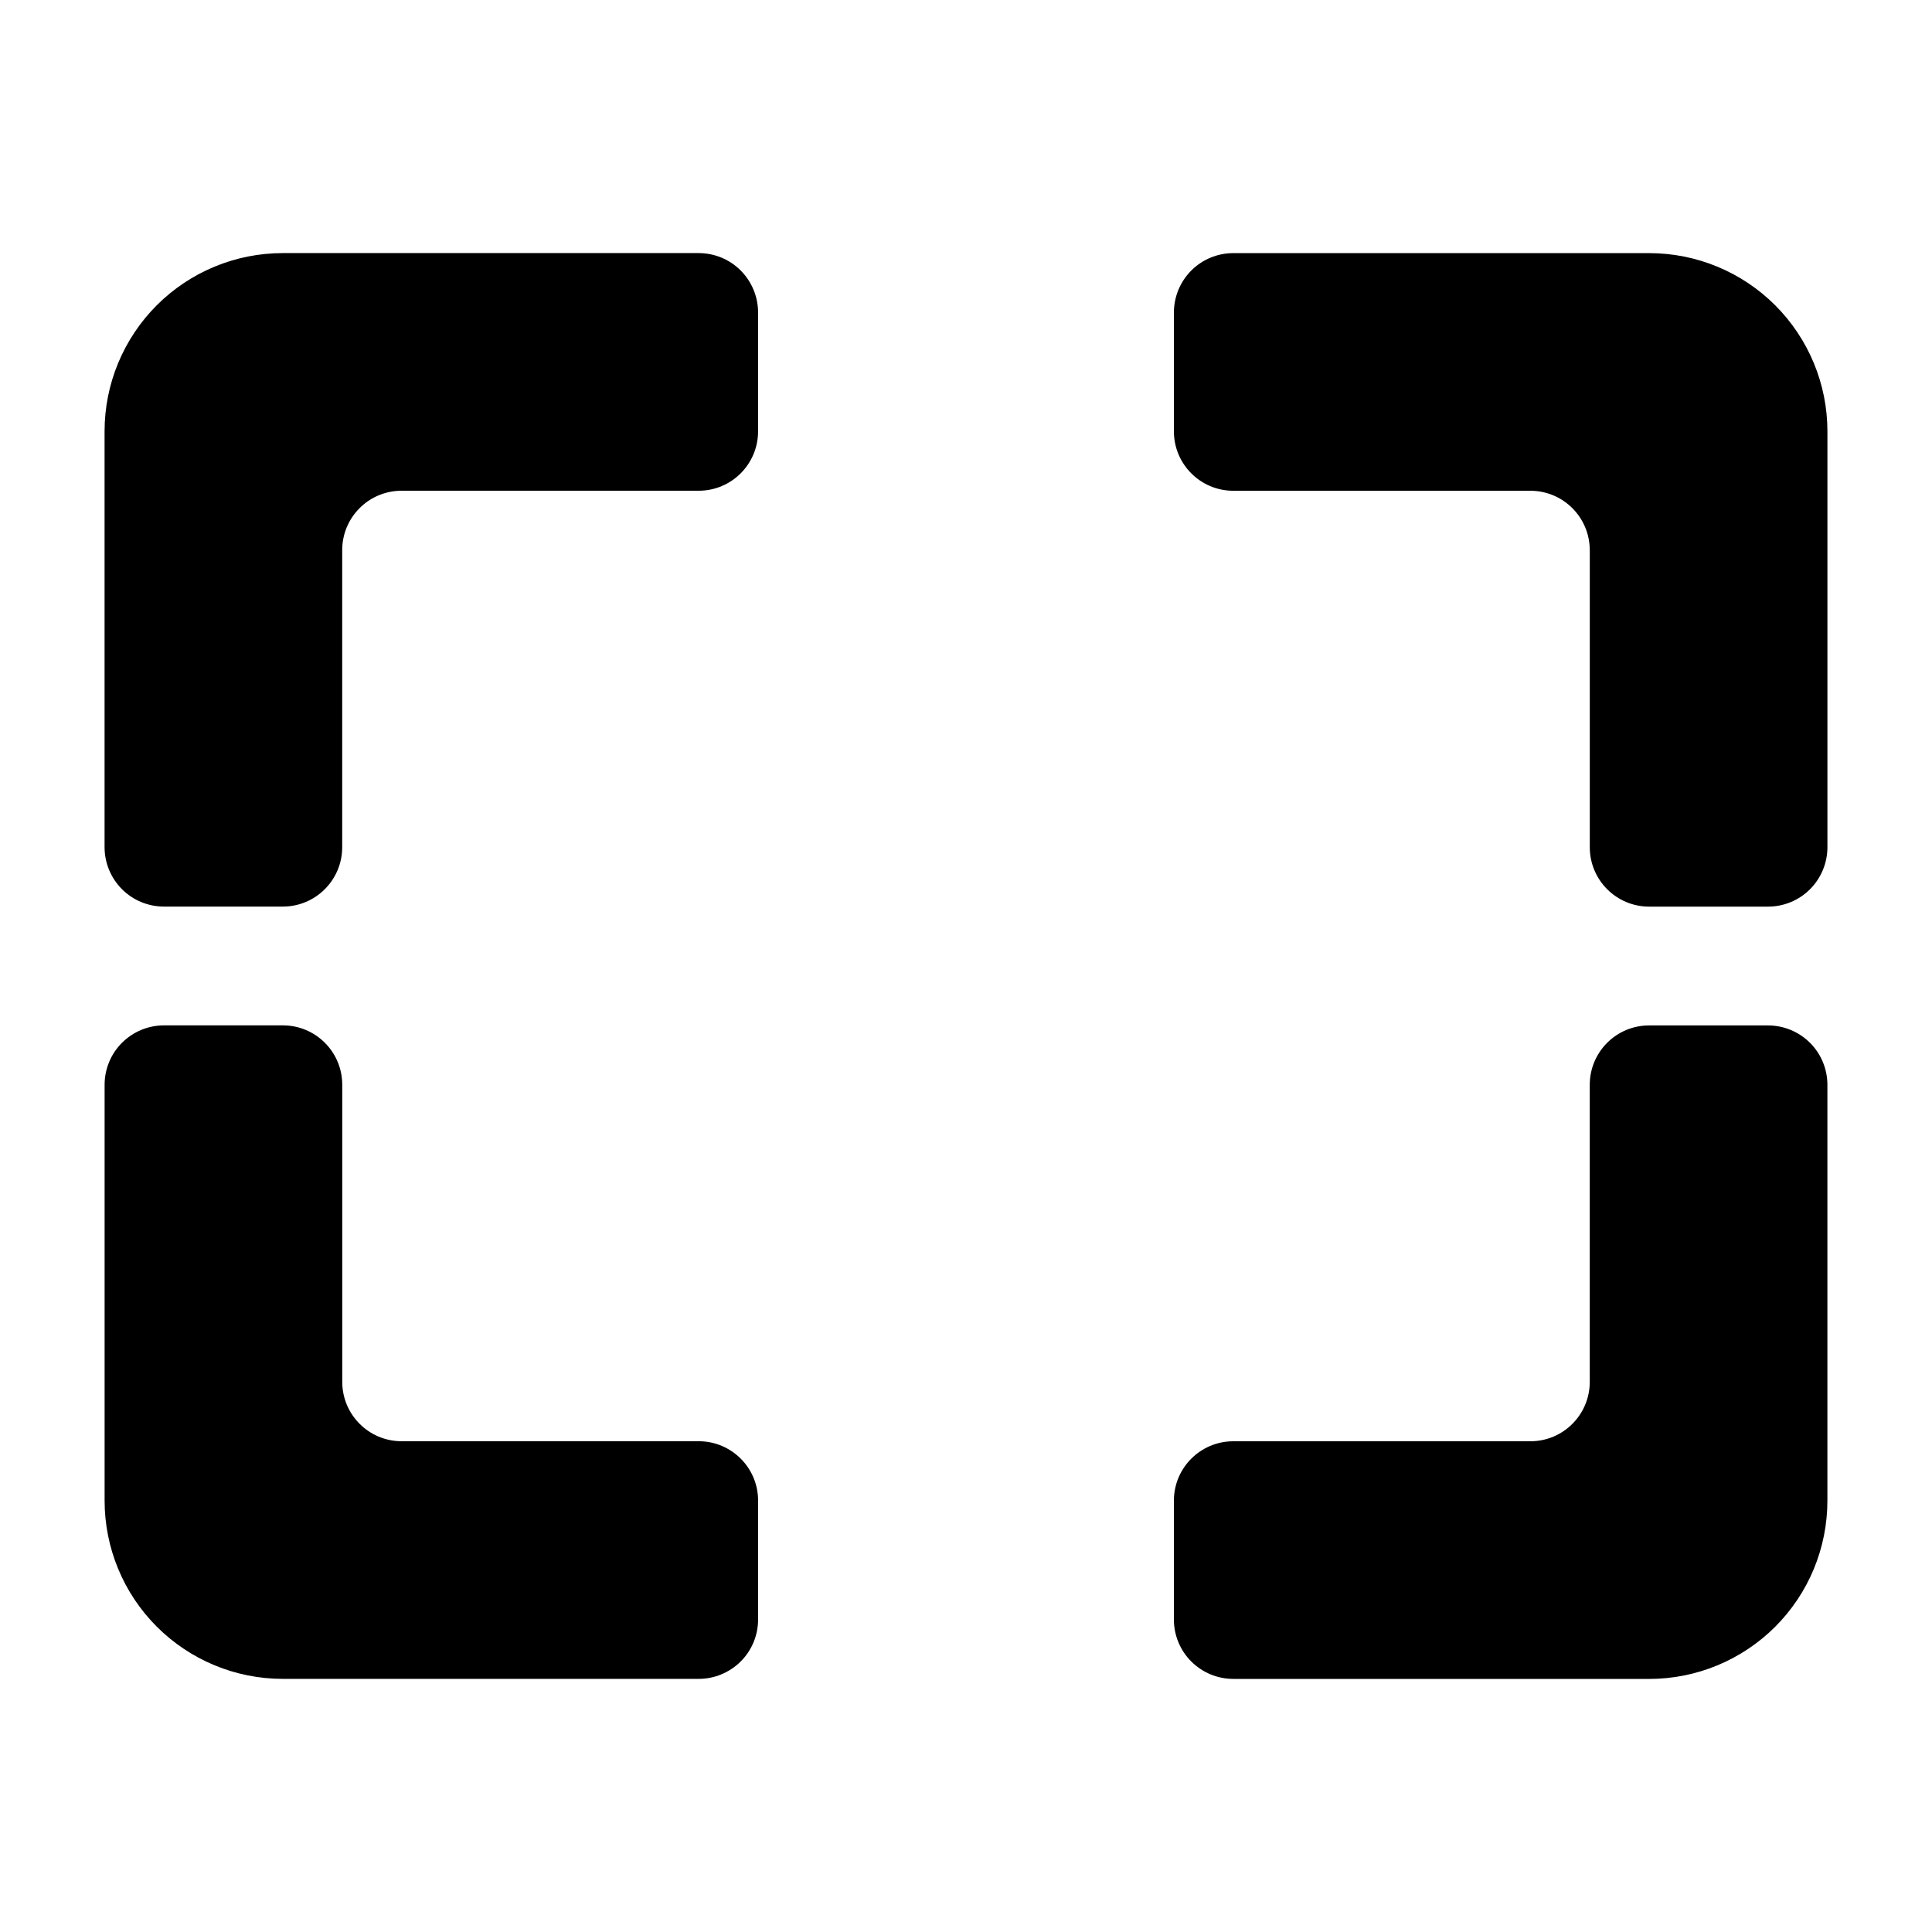
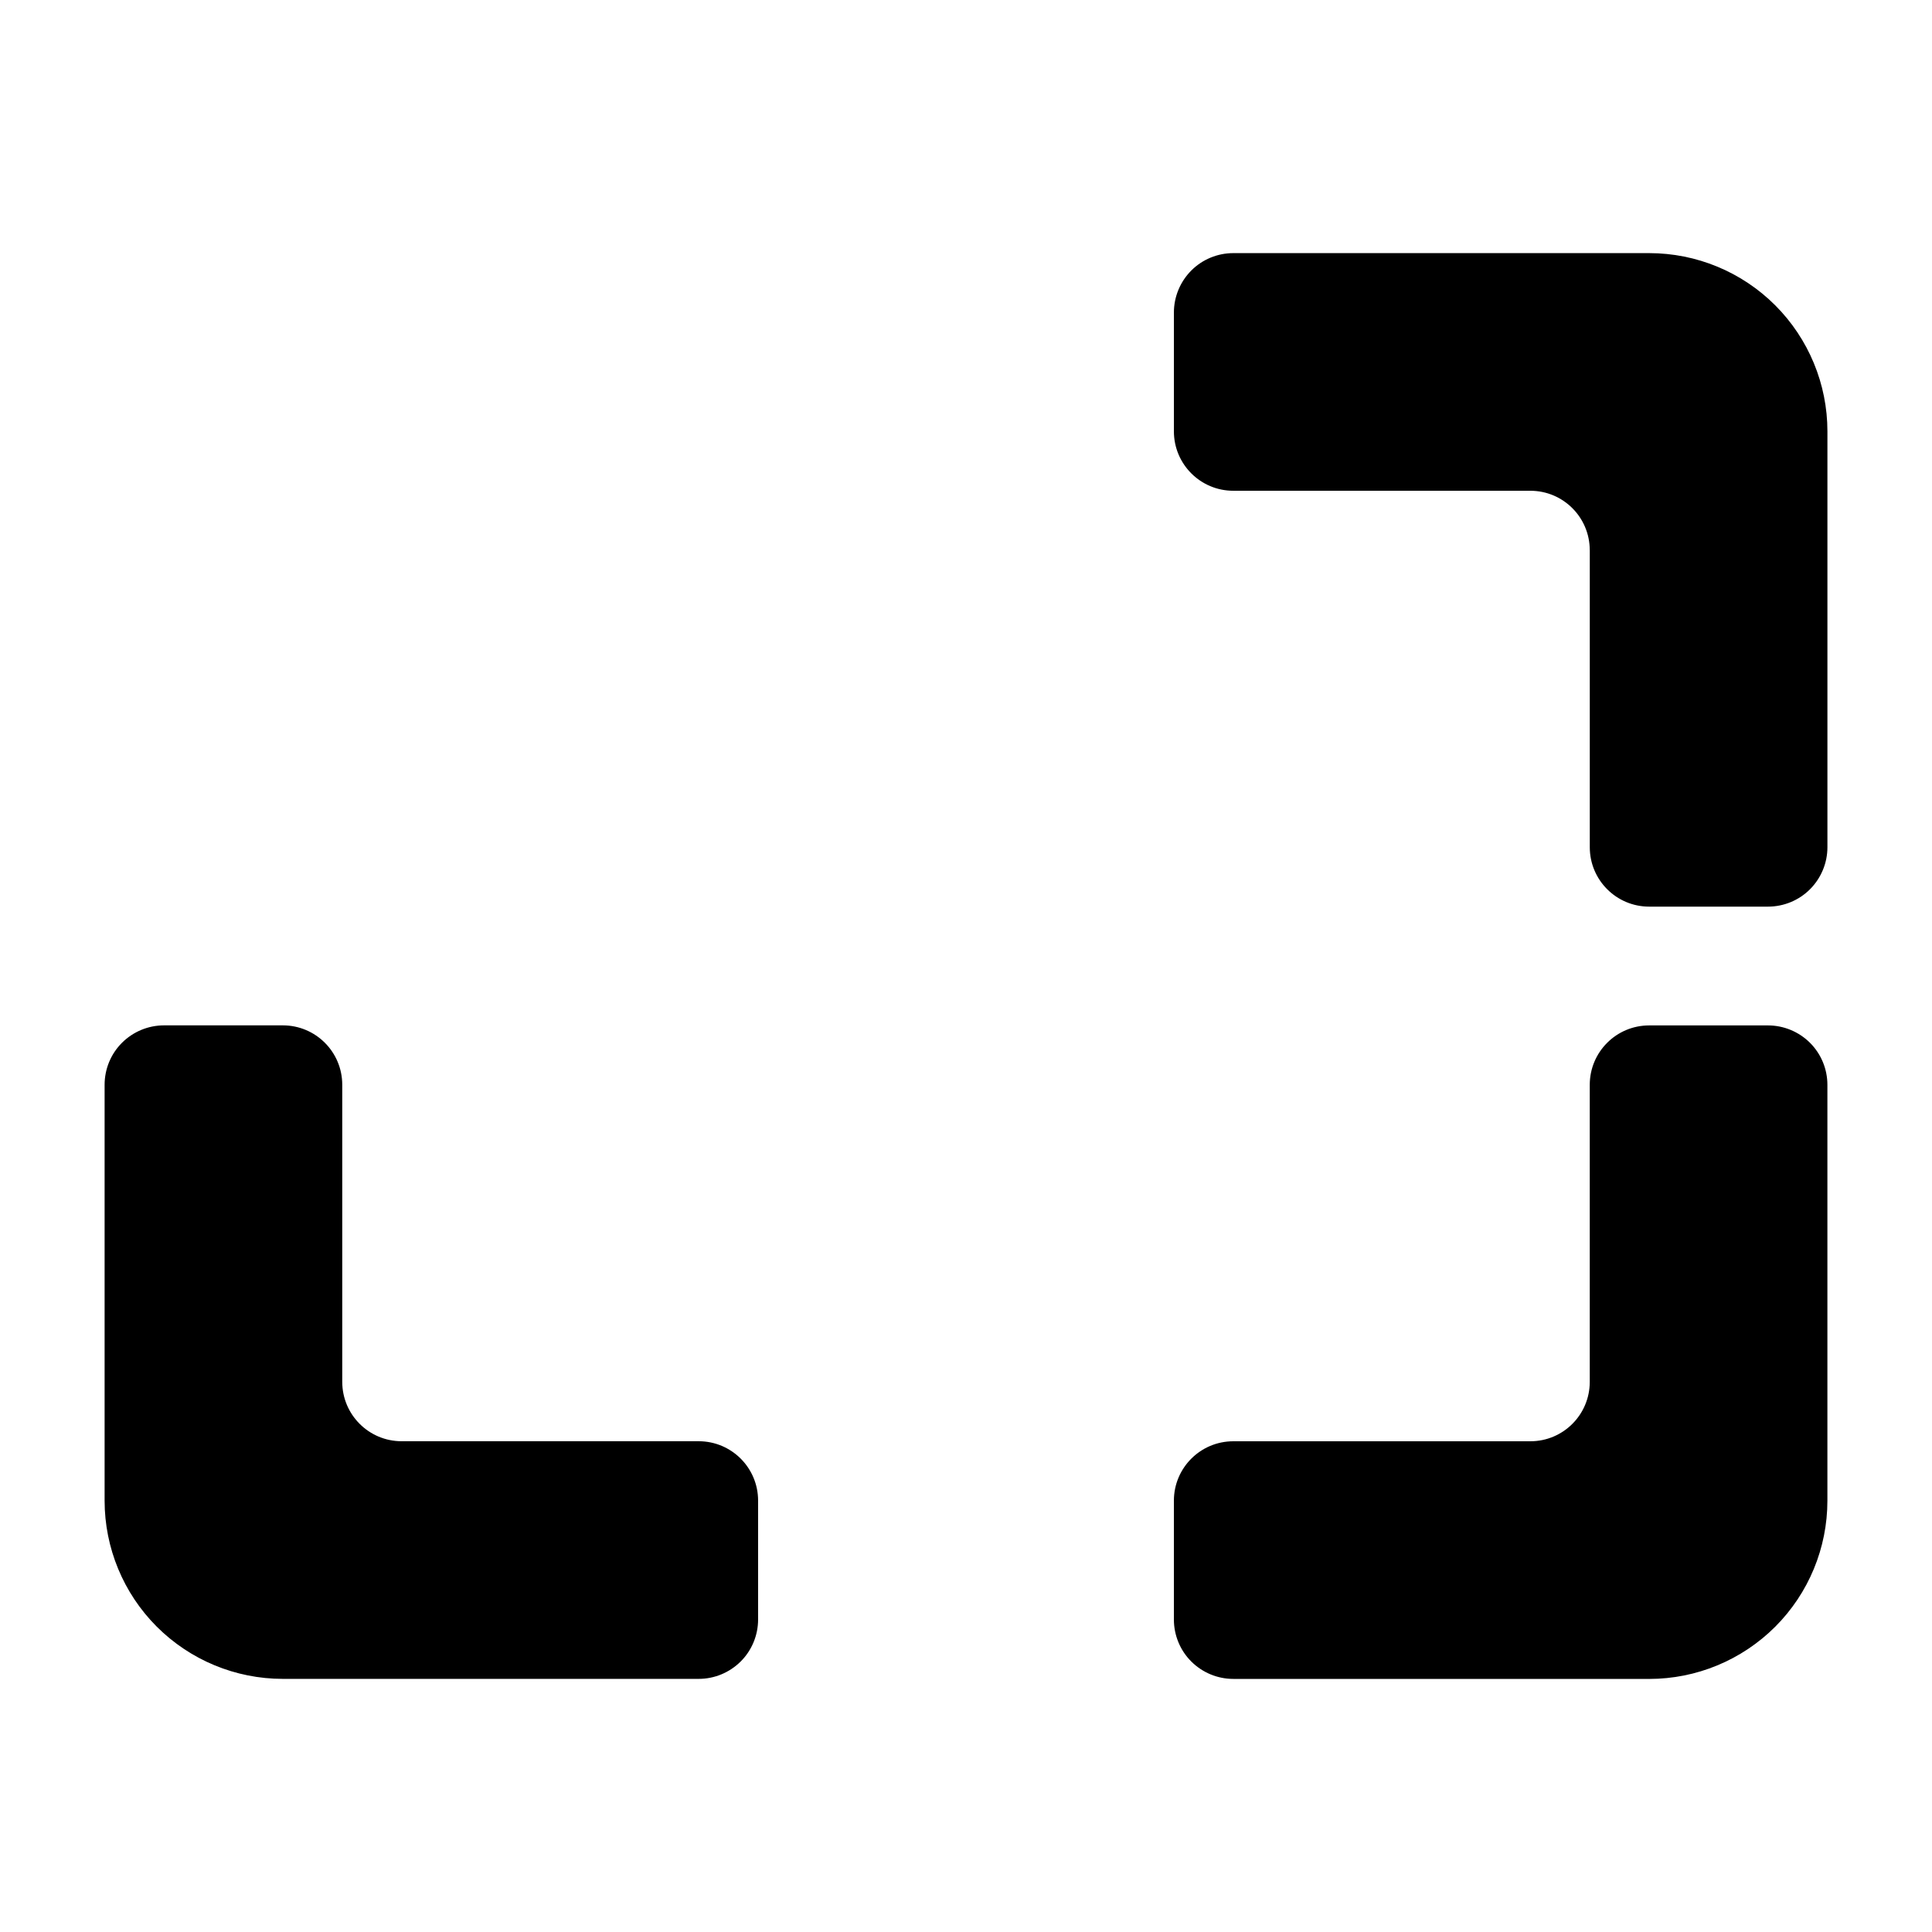
<svg xmlns="http://www.w3.org/2000/svg" fill="#000000" width="800px" height="800px" version="1.1" viewBox="144 144 512 512">
  <g fill-rule="evenodd">
    <path d="m565.3 289.8c0-8.699-7.047-15.742-15.742-15.742h-78.719c-8.695 0-15.742-7.047-15.742-15.742v-31.488c0-4.172 1.656-8.172 4.613-11.141 2.949-2.953 6.957-4.606 11.133-4.606h110.21c12.527 0 24.543 4.973 33.398 13.828 8.859 8.871 13.836 20.875 13.836 33.402v110.21c0 4.172-1.656 8.172-4.613 11.141-2.949 2.953-6.957 4.606-11.133 4.606h-31.488c-8.695 0-15.742-7.047-15.742-15.742v-78.719z" />
    <path d="m549.56 525.95c8.699 0 15.742-7.047 15.742-15.742v-78.719c0-8.695 7.047-15.742 15.742-15.742h31.488c4.172 0 8.172 1.656 11.141 4.613 2.953 2.949 4.606 6.957 4.606 11.133v110.21c0 12.527-4.973 24.543-13.828 33.398-8.871 8.859-20.875 13.836-33.402 13.836l-110.21-0.008c-4.172 0-8.172-1.656-11.141-4.613-2.953-2.949-4.606-6.957-4.606-11.133v-31.488c0-8.695 7.047-15.742 15.742-15.742h78.719z" />
    <path d="m234.7 510.2c0 8.695 7.047 15.742 15.742 15.742h78.719c8.699 0 15.742 7.047 15.742 15.742v31.488c0 4.176-1.652 8.184-4.606 11.133-2.965 2.953-6.965 4.613-11.141 4.613h-110.21c-12.531 0-24.535-4.977-33.402-13.836-8.852-8.855-13.824-20.867-13.824-33.395v-110.21c0-4.176 1.652-8.184 4.606-11.133 2.965-2.953 6.965-4.613 11.141-4.613h31.488c8.699 0 15.742 7.047 15.742 15.742v78.719z" />
-     <path d="m250.43 274.05c-8.695 0-15.742 7.047-15.742 15.742v78.719c0 8.699-7.047 15.742-15.742 15.742h-31.488c-4.176 0-8.184-1.652-11.133-4.606-2.953-2.965-4.613-6.965-4.613-11.141v-110.21c0-12.531 4.977-24.535 13.836-33.402 8.855-8.852 20.867-13.824 33.395-13.824h110.21c4.176 0 8.184 1.652 11.133 4.606 2.953 2.965 4.613 6.965 4.613 11.141v31.488c0 8.699-7.047 15.742-15.742 15.742h-78.719z" />
  </g>
</svg>